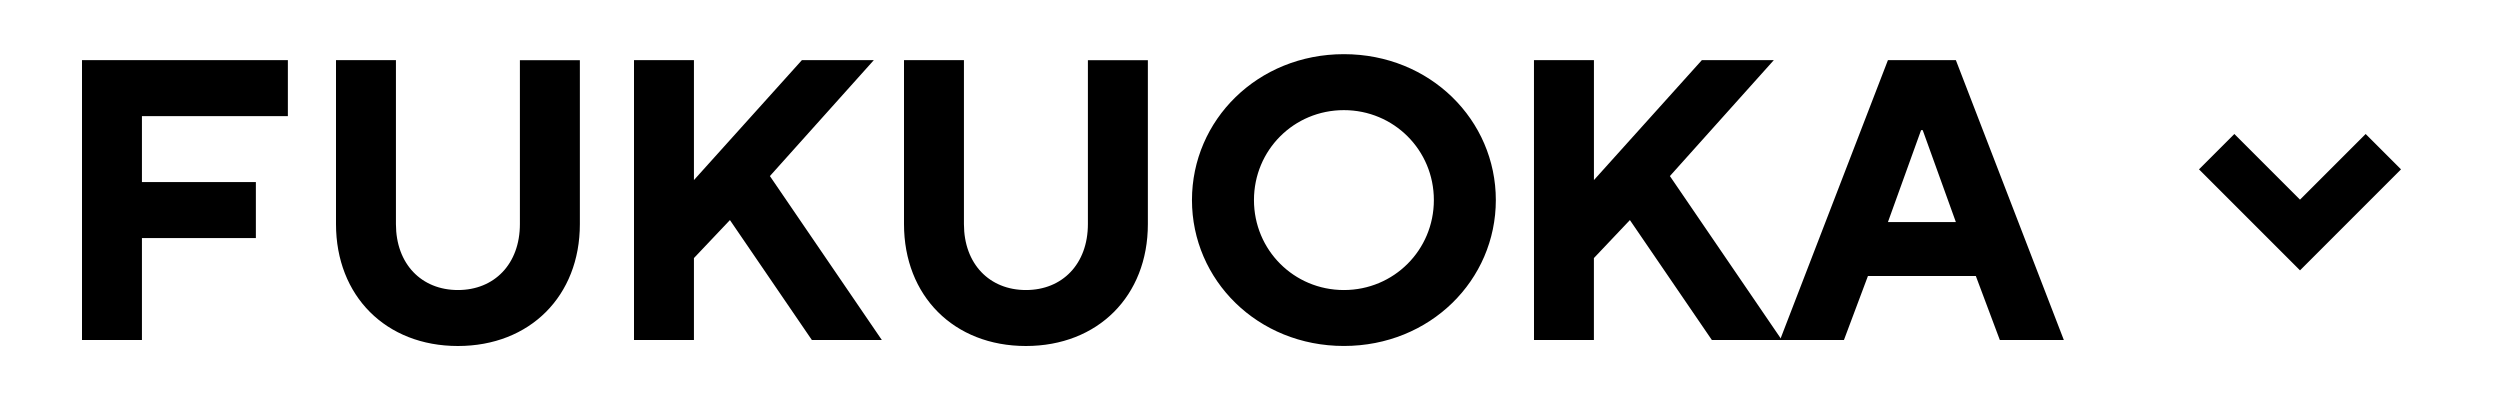
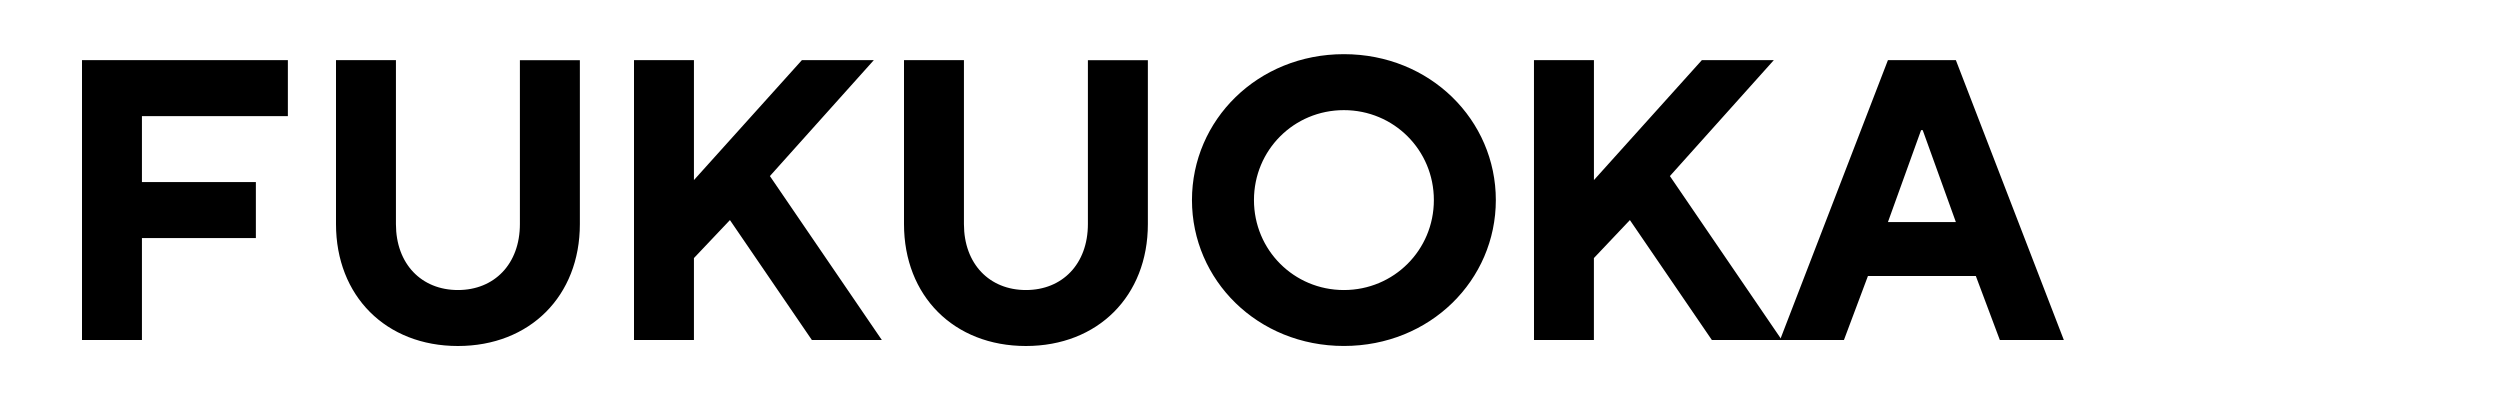
<svg xmlns="http://www.w3.org/2000/svg" id="uuid-ebd24ed7-2e58-4c00-b7e8-bfb1d9794dba" viewBox="0 0 75 12">
  <defs>
    <clipPath id="uuid-fcccf0f0-d8ad-409e-88e3-cbacaba9eba3">
-       <path d="M0 0h75v12H0z" class="uuid-e62a7b08-52af-445b-8339-edd62c096c71" />
+       <path d="M0 0h75v12H0" class="uuid-e62a7b08-52af-445b-8339-edd62c096c71" />
    </clipPath>
    <clipPath id="uuid-d150e466-aabc-49cb-8b4a-ad06d22212a4">
-       <path d="M63 0h12v12H63z" class="uuid-e62a7b08-52af-445b-8339-edd62c096c71" />
-     </clipPath>
+       </clipPath>
    <style>.uuid-e62a7b08-52af-445b-8339-edd62c096c71{fill:none}</style>
  </defs>
  <g id="uuid-7fff538f-9fba-439e-9694-95501a28aaf5" style="clip-path:url(#uuid-fcccf0f0-d8ad-409e-88e3-cbacaba9eba3)">
    <path d="M2.46 1.804h6.176v1.68H4.258v1.978h3.418v1.68H4.258V10.2H2.46zM10.08 1.804h1.798v4.918c0 1.199.768 1.979 1.86 1.979 1.091 0 1.859-.78 1.859-1.98V1.805h1.799v4.918c0 2.158-1.5 3.657-3.659 3.657S10.08 8.88 10.08 6.722zM19.02 1.804h1.798v3.598l3.239-3.598h2.158l-3.118 3.478 3.358 4.918h-2.099l-2.458-3.598-1.08 1.14V10.2H19.02zM27.12 1.804h1.798v4.918c0 1.199.768 1.979 1.86 1.979 1.091 0 1.859-.78 1.859-1.98V1.805h1.799v4.918c0 2.158-1.5 3.657-3.659 3.657S27.12 8.88 27.12 6.722zM40.317 1.625c2.59 0 4.558 1.979 4.558 4.377 0 2.399-1.967 4.377-4.558 4.377s-4.558-1.978-4.558-4.377 1.968-4.377 4.558-4.377m0 7.076c1.499 0 2.699-1.2 2.699-2.699s-1.2-2.698-2.7-2.698-2.697 1.199-2.697 2.698 1.199 2.699 2.698 2.699M46.019 1.804h1.799v3.598l3.238-3.598h2.159l-3.118 3.478 3.358 4.918h-2.099l-2.459-3.598-1.08 1.14V10.2H46.02z" />
    <path d="M56.638 1.804h2.038l3.239 8.396h-1.92l-.72-1.92h-3.237l-.72 1.92H53.4zm2.038 4.858-.995-2.759h-.048l-.995 2.759z" />
    <g style="clip-path:url(#uuid-d150e466-aabc-49cb-8b4a-ad06d22212a4)">
      <path d="M71.5 4.55 69 7.05l-2.5-2.5" style="fill:none;stroke:#000;stroke-miterlimit:10;stroke-width:1.5px" />
    </g>
  </g>
</svg>